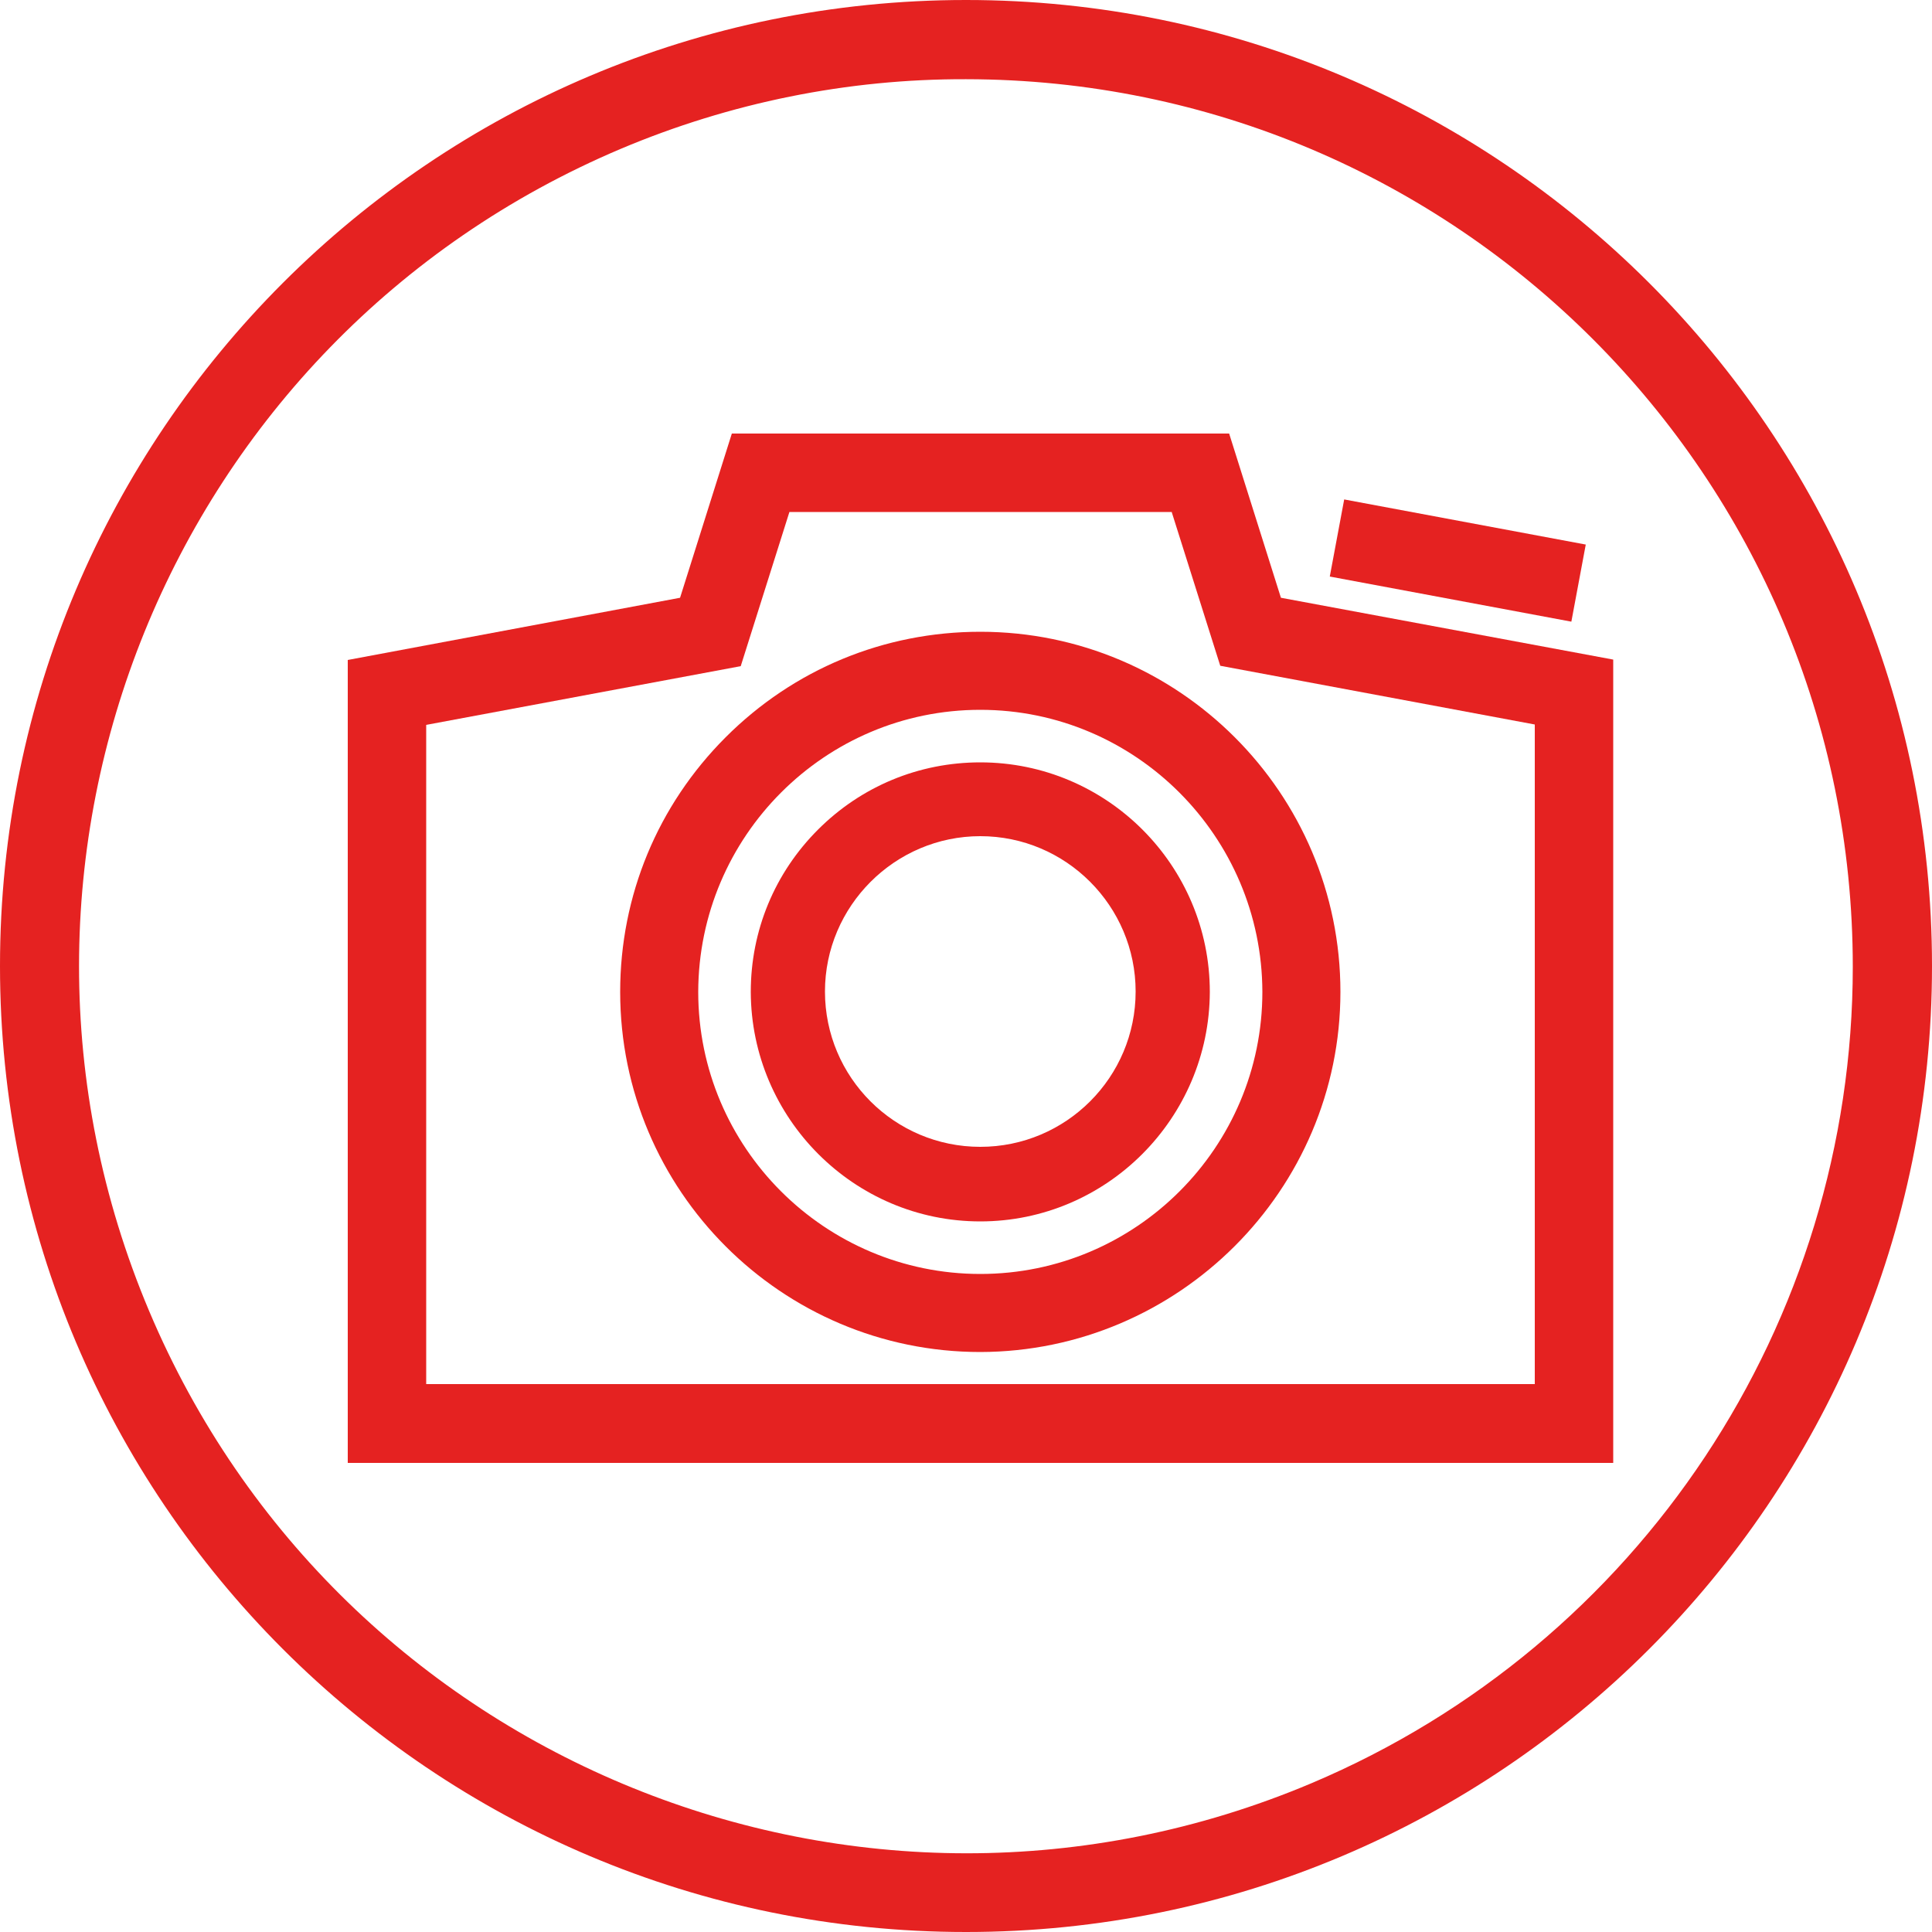
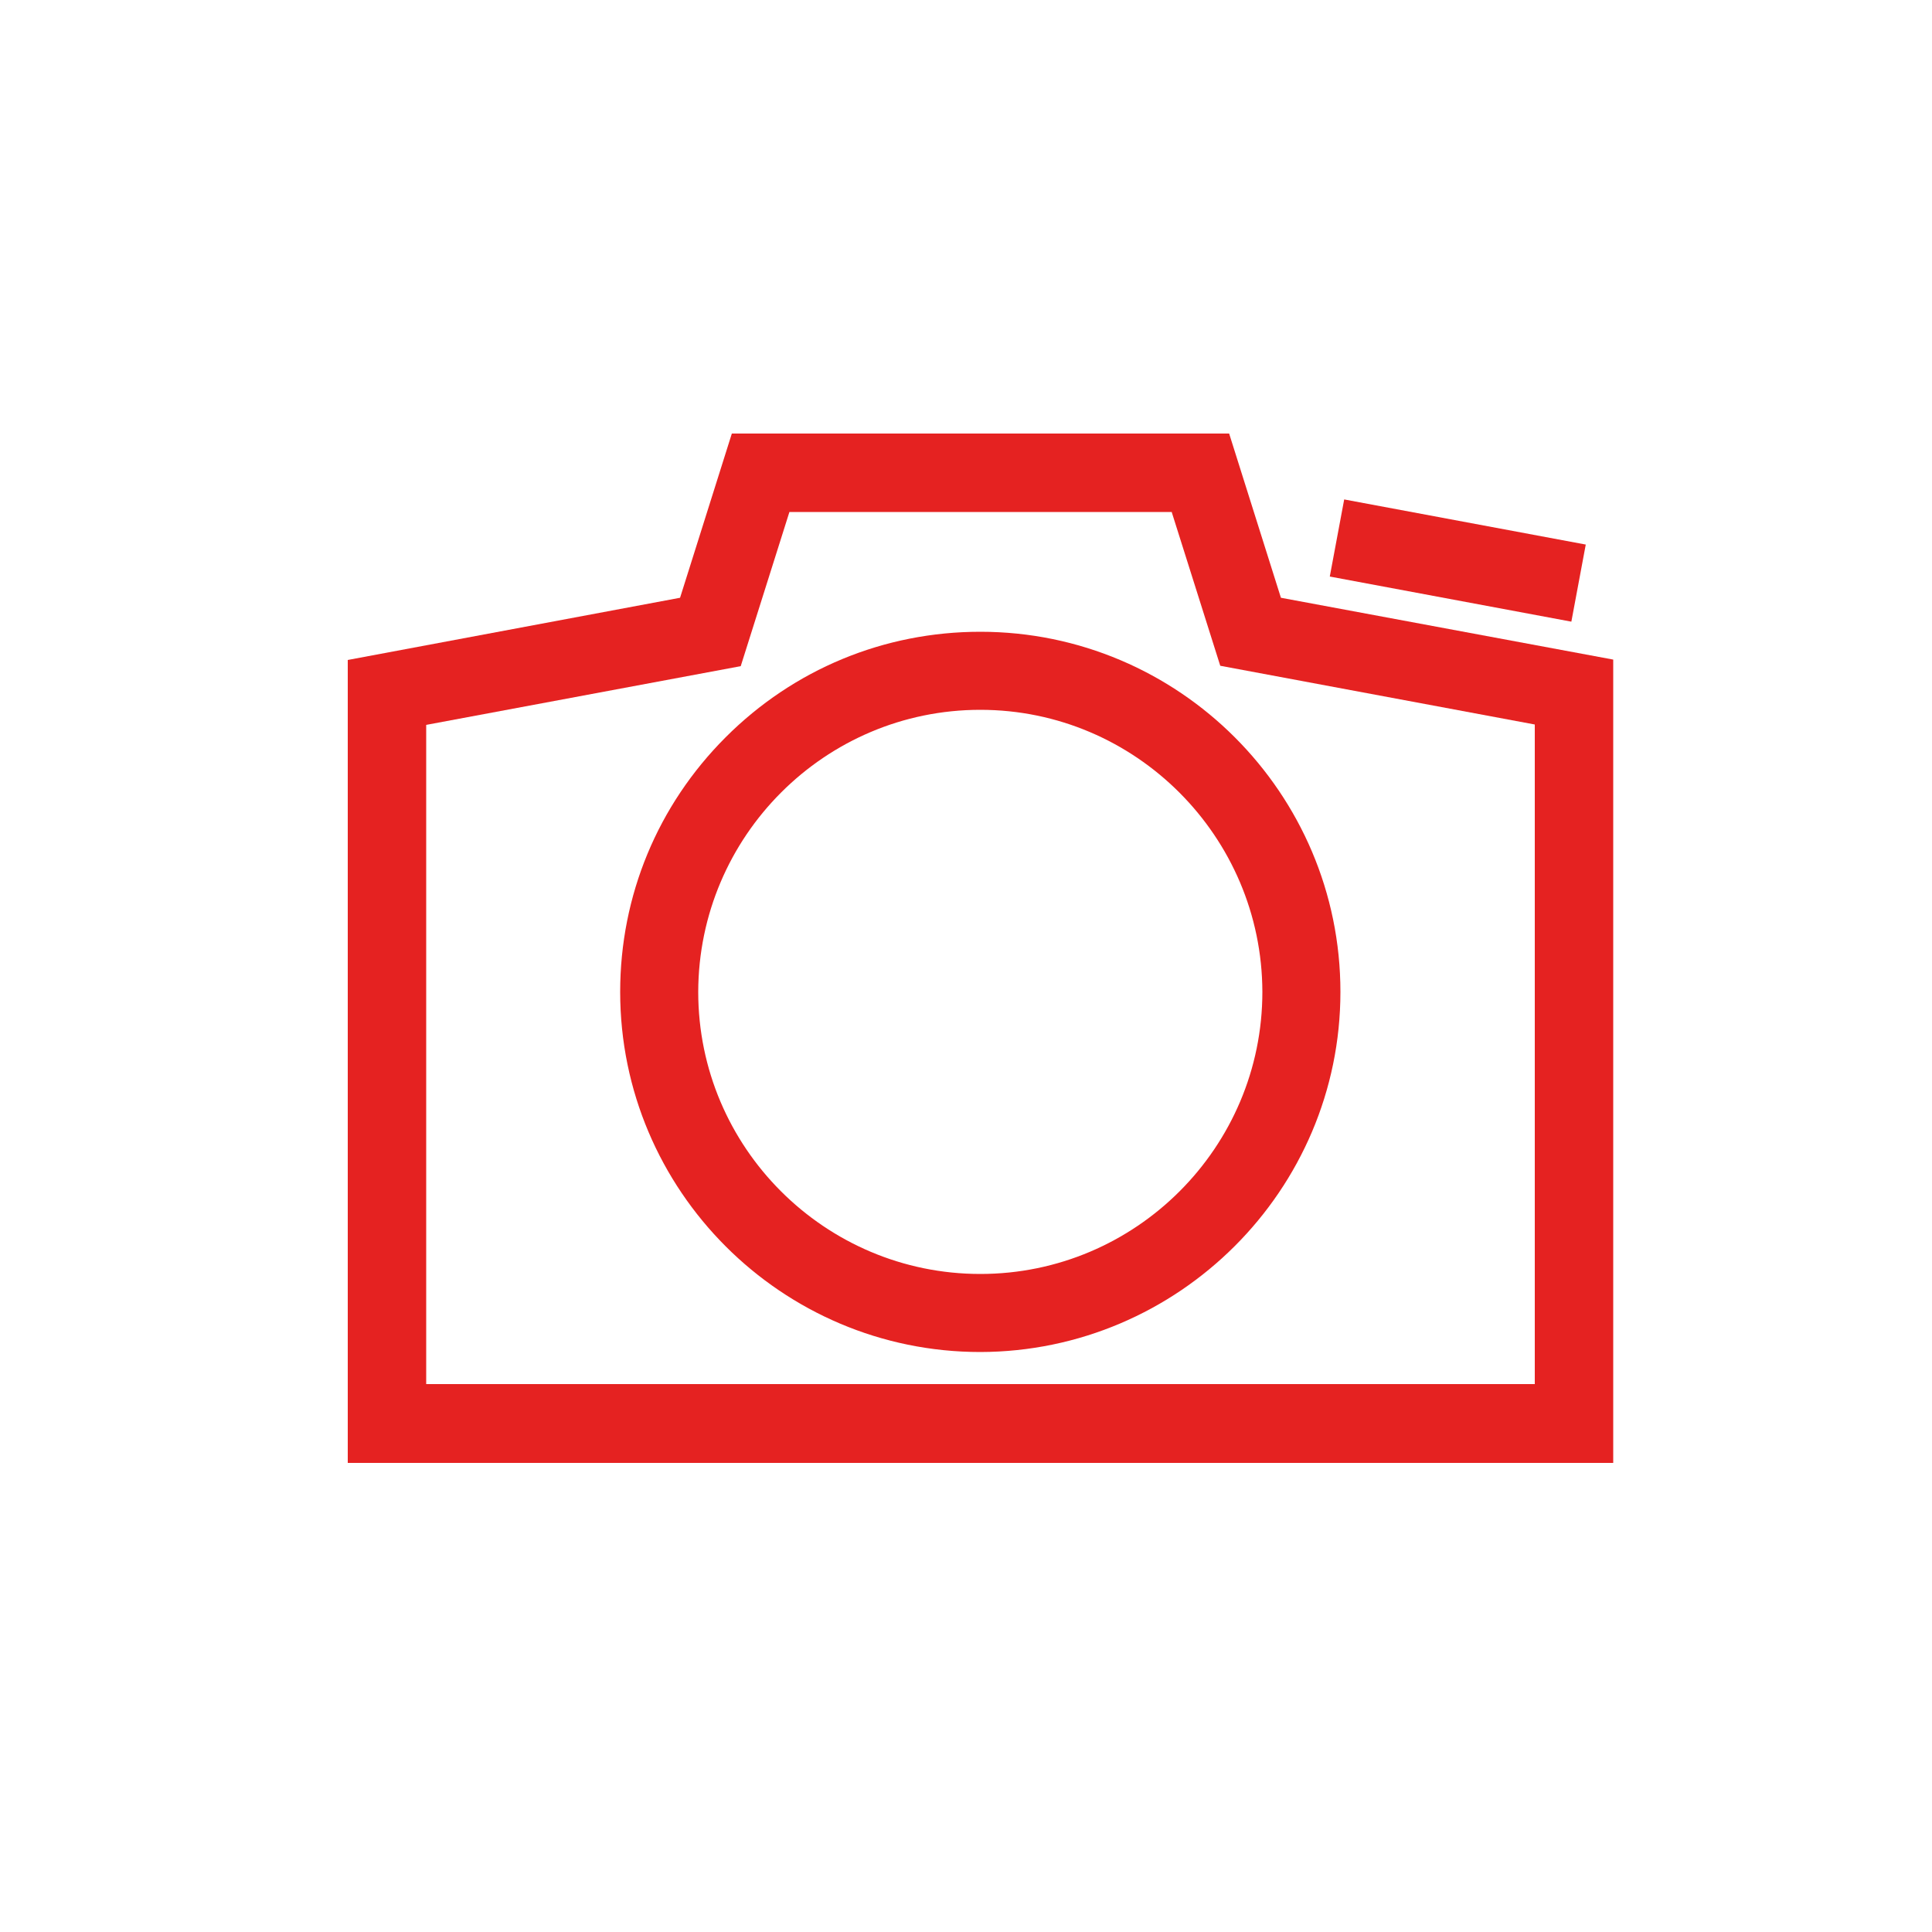
<svg xmlns="http://www.w3.org/2000/svg" width="500px" height="500px" viewBox="0 0 500 500" version="1.1">
  <title>business_menu_camera</title>
  <g id="Page-1" stroke="none" stroke-width="1" fill="none" fill-rule="evenodd">
    <g id="0118_Satsuei" fill="#E52221" fill-rule="nonzero">
-       <path d="M250,20.499 C376.8,20.6 479.5,123.4 479.5,250.2 C479.5,342.4 424.3,425.6 339.4,461.5 C222.6,510.8 87.9,456.1 38.6,339.3 C-10.7,222.5 43.9,87.9 160.7,38.5 C188.9,26.6 219.3,20.4 250,20.499 M250,0 C111.9,0 0,111.9 0,250 C0,388.1 111.9,500 250,500 C388.1,500 500,388.1 500,250 C500,111.9 388.1,0 250,0 Z" id="Shape" />
      <g id="Group" transform="translate(90, 112.2)">
        <path d="M241.5,42.5 L228.1,0 L99.4,0 L86,42.5 L0,58.6 L0,266.4 L327.5,266.4 L327.5,58.5 L241.5,42.5 Z M213.2,20.2 L225.8,60.1 L307.2,75.3 L307.2,246 L20.3,246 L20.3,75.4 L101.7,60.2 L114.3,20.3 L213.2,20.3 L213.2,20.2 Z" id="Shape" />
-         <path d="M163.7,203.9 L163.7,203.9 C196.4,203.9 223,177.2 223.1,144.5 C223.1,111.8 196.5,85.1 163.7,85.1 C147.8,85.1 132.9,91.3 121.7,102.5 C110.5,113.7 104.3,128.6 104.3,144.5 C104.4,177.2 131,203.9 163.7,203.9 Z M163.7,104.2 C185.9,104.2 203.9,122.3 203.9,144.4 C203.9,166.6 185.9,184.6 163.7,184.6 C141.5,184.6 123.5,166.6 123.5,144.4 C123.5,122.3 141.6,104.2 163.7,104.2 Z" id="Shape" />
        <rect id="Rectangle" transform="translate(287.271, 32.87) rotate(-79.42) translate(-287.271, -32.87) " x="277.121" y="1.07" width="20.3" height="63.6" />
        <path d="M70.5,144.5 C70.5,195.9 112.3,237.7 163.7,237.7 L163.7,237.7 C215,237.6 256.9,195.8 256.9,144.5 C256.9,93.1 215.1,51.3 163.7,51.3 C138.8,51.3 115.4,61 97.8,78.6 C80.2,96.2 70.5,119.6 70.5,144.5 Z M163.7,71.5 C203.9,71.5 236.6,104.3 236.7,144.5 C236.7,184.7 204,217.5 163.7,217.5 C123.5,217.5 90.7,184.8 90.7,144.5 C90.8,104.2 123.5,71.5 163.7,71.5 Z" id="Shape" />
      </g>
    </g>
  </g>
</svg>